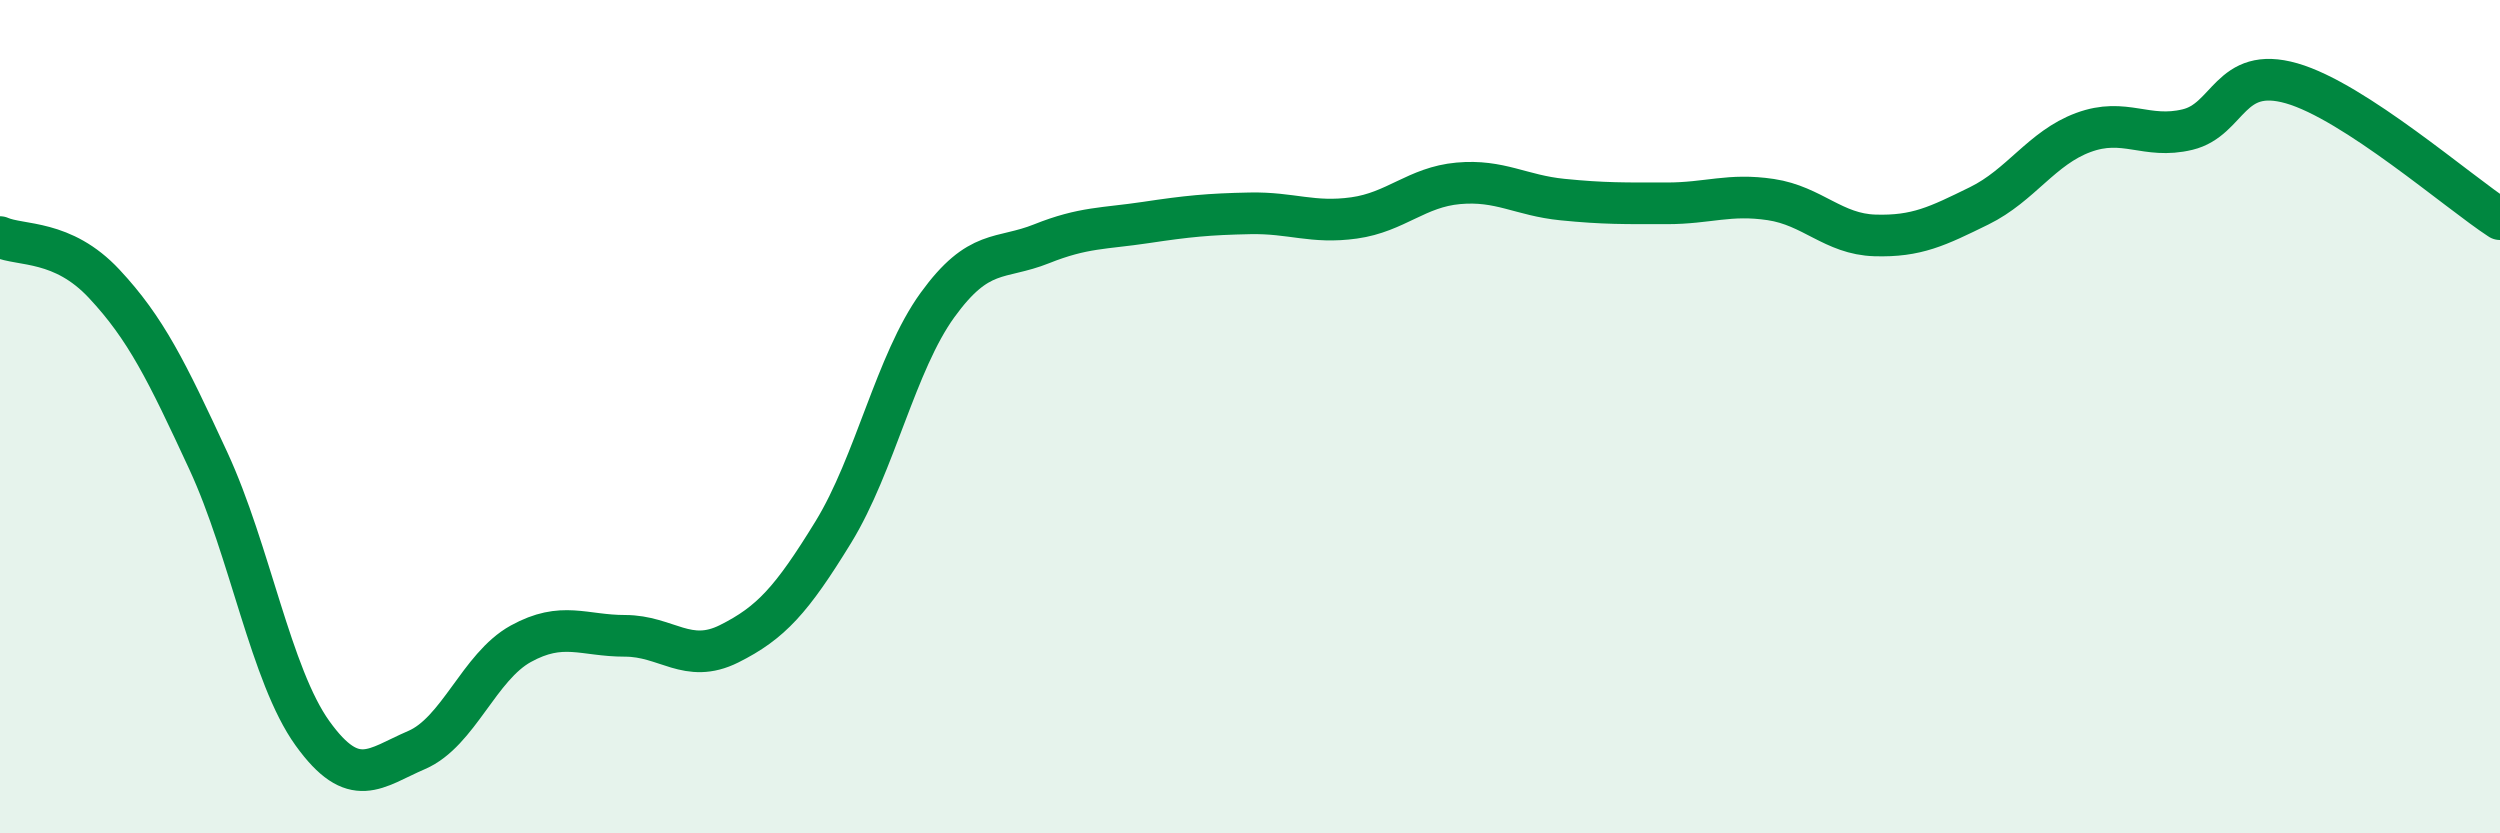
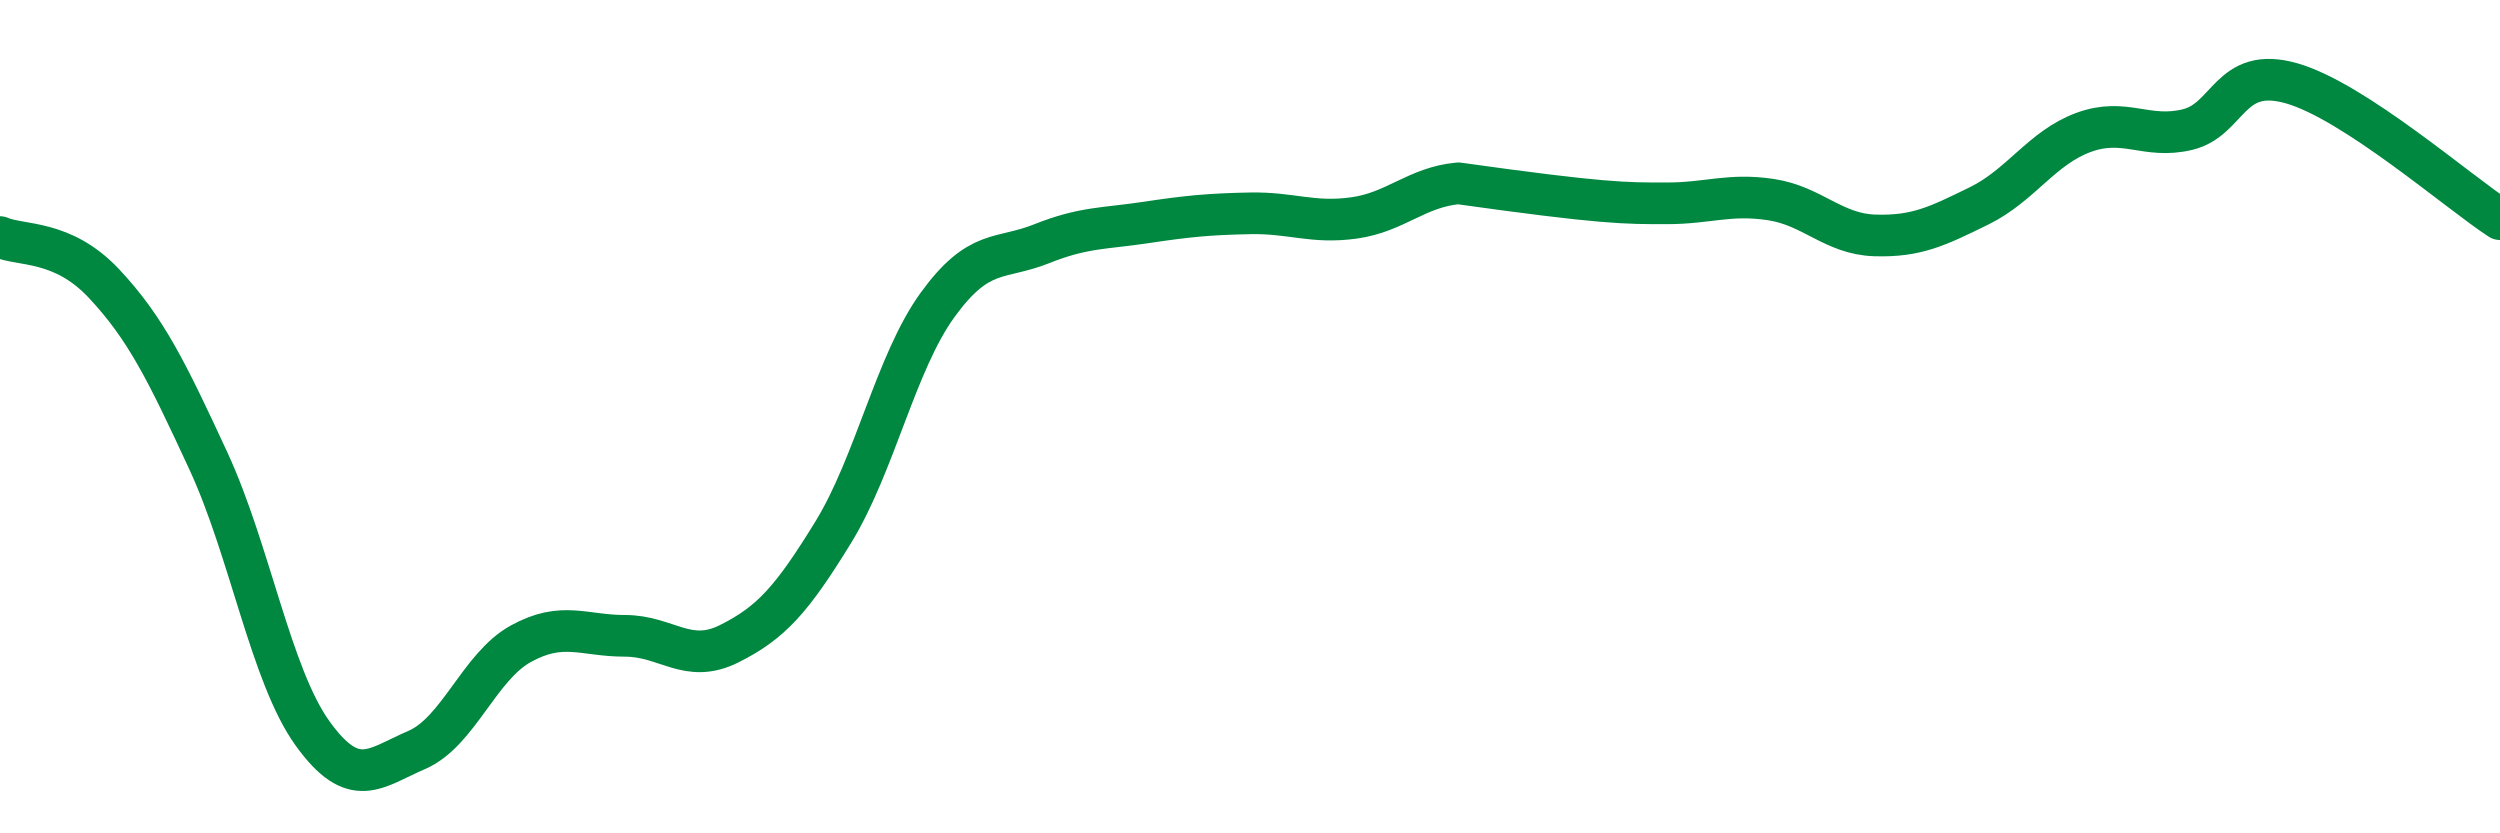
<svg xmlns="http://www.w3.org/2000/svg" width="60" height="20" viewBox="0 0 60 20">
-   <path d="M 0,5.69 C 0.5,5.91 1.5,5.74 2.5,6.81 C 3.5,7.88 4,8.9 5,11.06 C 6,13.22 6.5,16.21 7.5,17.6 C 8.5,18.99 9,18.43 10,18 C 11,17.57 11.5,16 12.5,15.45 C 13.5,14.9 14,15.26 15,15.26 C 16,15.26 16.5,15.95 17.5,15.45 C 18.5,14.95 19,14.4 20,12.77 C 21,11.14 21.5,8.7 22.5,7.32 C 23.5,5.94 24,6.25 25,5.85 C 26,5.45 26.5,5.49 27.5,5.34 C 28.5,5.19 29,5.14 30,5.12 C 31,5.1 31.5,5.37 32.5,5.23 C 33.5,5.09 34,4.49 35,4.4 C 36,4.31 36.5,4.69 37.5,4.79 C 38.5,4.89 39,4.88 40,4.88 C 41,4.88 41.5,4.64 42.5,4.79 C 43.5,4.94 44,5.62 45,5.65 C 46,5.68 46.5,5.43 47.5,4.94 C 48.5,4.45 49,3.55 50,3.18 C 51,2.81 51.5,3.35 52.5,3.11 C 53.5,2.87 53.5,1.57 55,2 C 56.5,2.43 59,4.61 60,5.26L60 20L0 20Z" fill="#008740" opacity="0.1" stroke-linecap="round" stroke-linejoin="round" />
-   <path d="M 0,5.69 C 0.5,5.91 1.5,5.74 2.5,6.81 C 3.5,7.88 4,8.9 5,11.06 C 6,13.22 6.5,16.21 7.5,17.6 C 8.5,18.99 9,18.43 10,18 C 11,17.57 11.5,16 12.5,15.45 C 13.5,14.9 14,15.26 15,15.26 C 16,15.26 16.5,15.95 17.5,15.45 C 18.5,14.95 19,14.4 20,12.77 C 21,11.14 21.5,8.7 22.5,7.32 C 23.5,5.94 24,6.25 25,5.85 C 26,5.45 26.5,5.49 27.5,5.34 C 28.5,5.19 29,5.14 30,5.12 C 31,5.1 31.5,5.37 32.5,5.23 C 33.5,5.09 34,4.49 35,4.4 C 36,4.31 36.5,4.69 37.5,4.79 C 38.5,4.89 39,4.88 40,4.88 C 41,4.88 41.5,4.64 42.5,4.79 C 43.5,4.94 44,5.62 45,5.65 C 46,5.68 46.5,5.43 47.5,4.94 C 48.5,4.45 49,3.55 50,3.18 C 51,2.81 51.5,3.35 52.5,3.11 C 53.5,2.87 53.5,1.57 55,2 C 56.5,2.43 59,4.61 60,5.26" stroke="#008740" stroke-width="1" fill="none" stroke-linecap="round" stroke-linejoin="round" />
+   <path d="M 0,5.69 C 0.5,5.91 1.5,5.74 2.5,6.81 C 3.5,7.88 4,8.9 5,11.06 C 6,13.22 6.5,16.21 7.5,17.6 C 8.5,18.99 9,18.43 10,18 C 11,17.57 11.5,16 12.5,15.45 C 13.5,14.9 14,15.26 15,15.26 C 16,15.26 16.5,15.95 17.5,15.45 C 18.5,14.95 19,14.4 20,12.77 C 21,11.14 21.5,8.7 22.5,7.32 C 23.5,5.94 24,6.25 25,5.85 C 26,5.45 26.5,5.49 27.5,5.34 C 28.5,5.19 29,5.14 30,5.12 C 31,5.1 31.5,5.37 32.5,5.23 C 33.5,5.09 34,4.49 35,4.4 C 38.5,4.89 39,4.88 40,4.88 C 41,4.88 41.5,4.64 42.5,4.79 C 43.5,4.94 44,5.62 45,5.65 C 46,5.68 46.5,5.43 47.5,4.94 C 48.5,4.45 49,3.55 50,3.18 C 51,2.81 51.5,3.35 52.5,3.11 C 53.5,2.87 53.5,1.57 55,2 C 56.5,2.43 59,4.61 60,5.26" stroke="#008740" stroke-width="1" fill="none" stroke-linecap="round" stroke-linejoin="round" />
</svg>